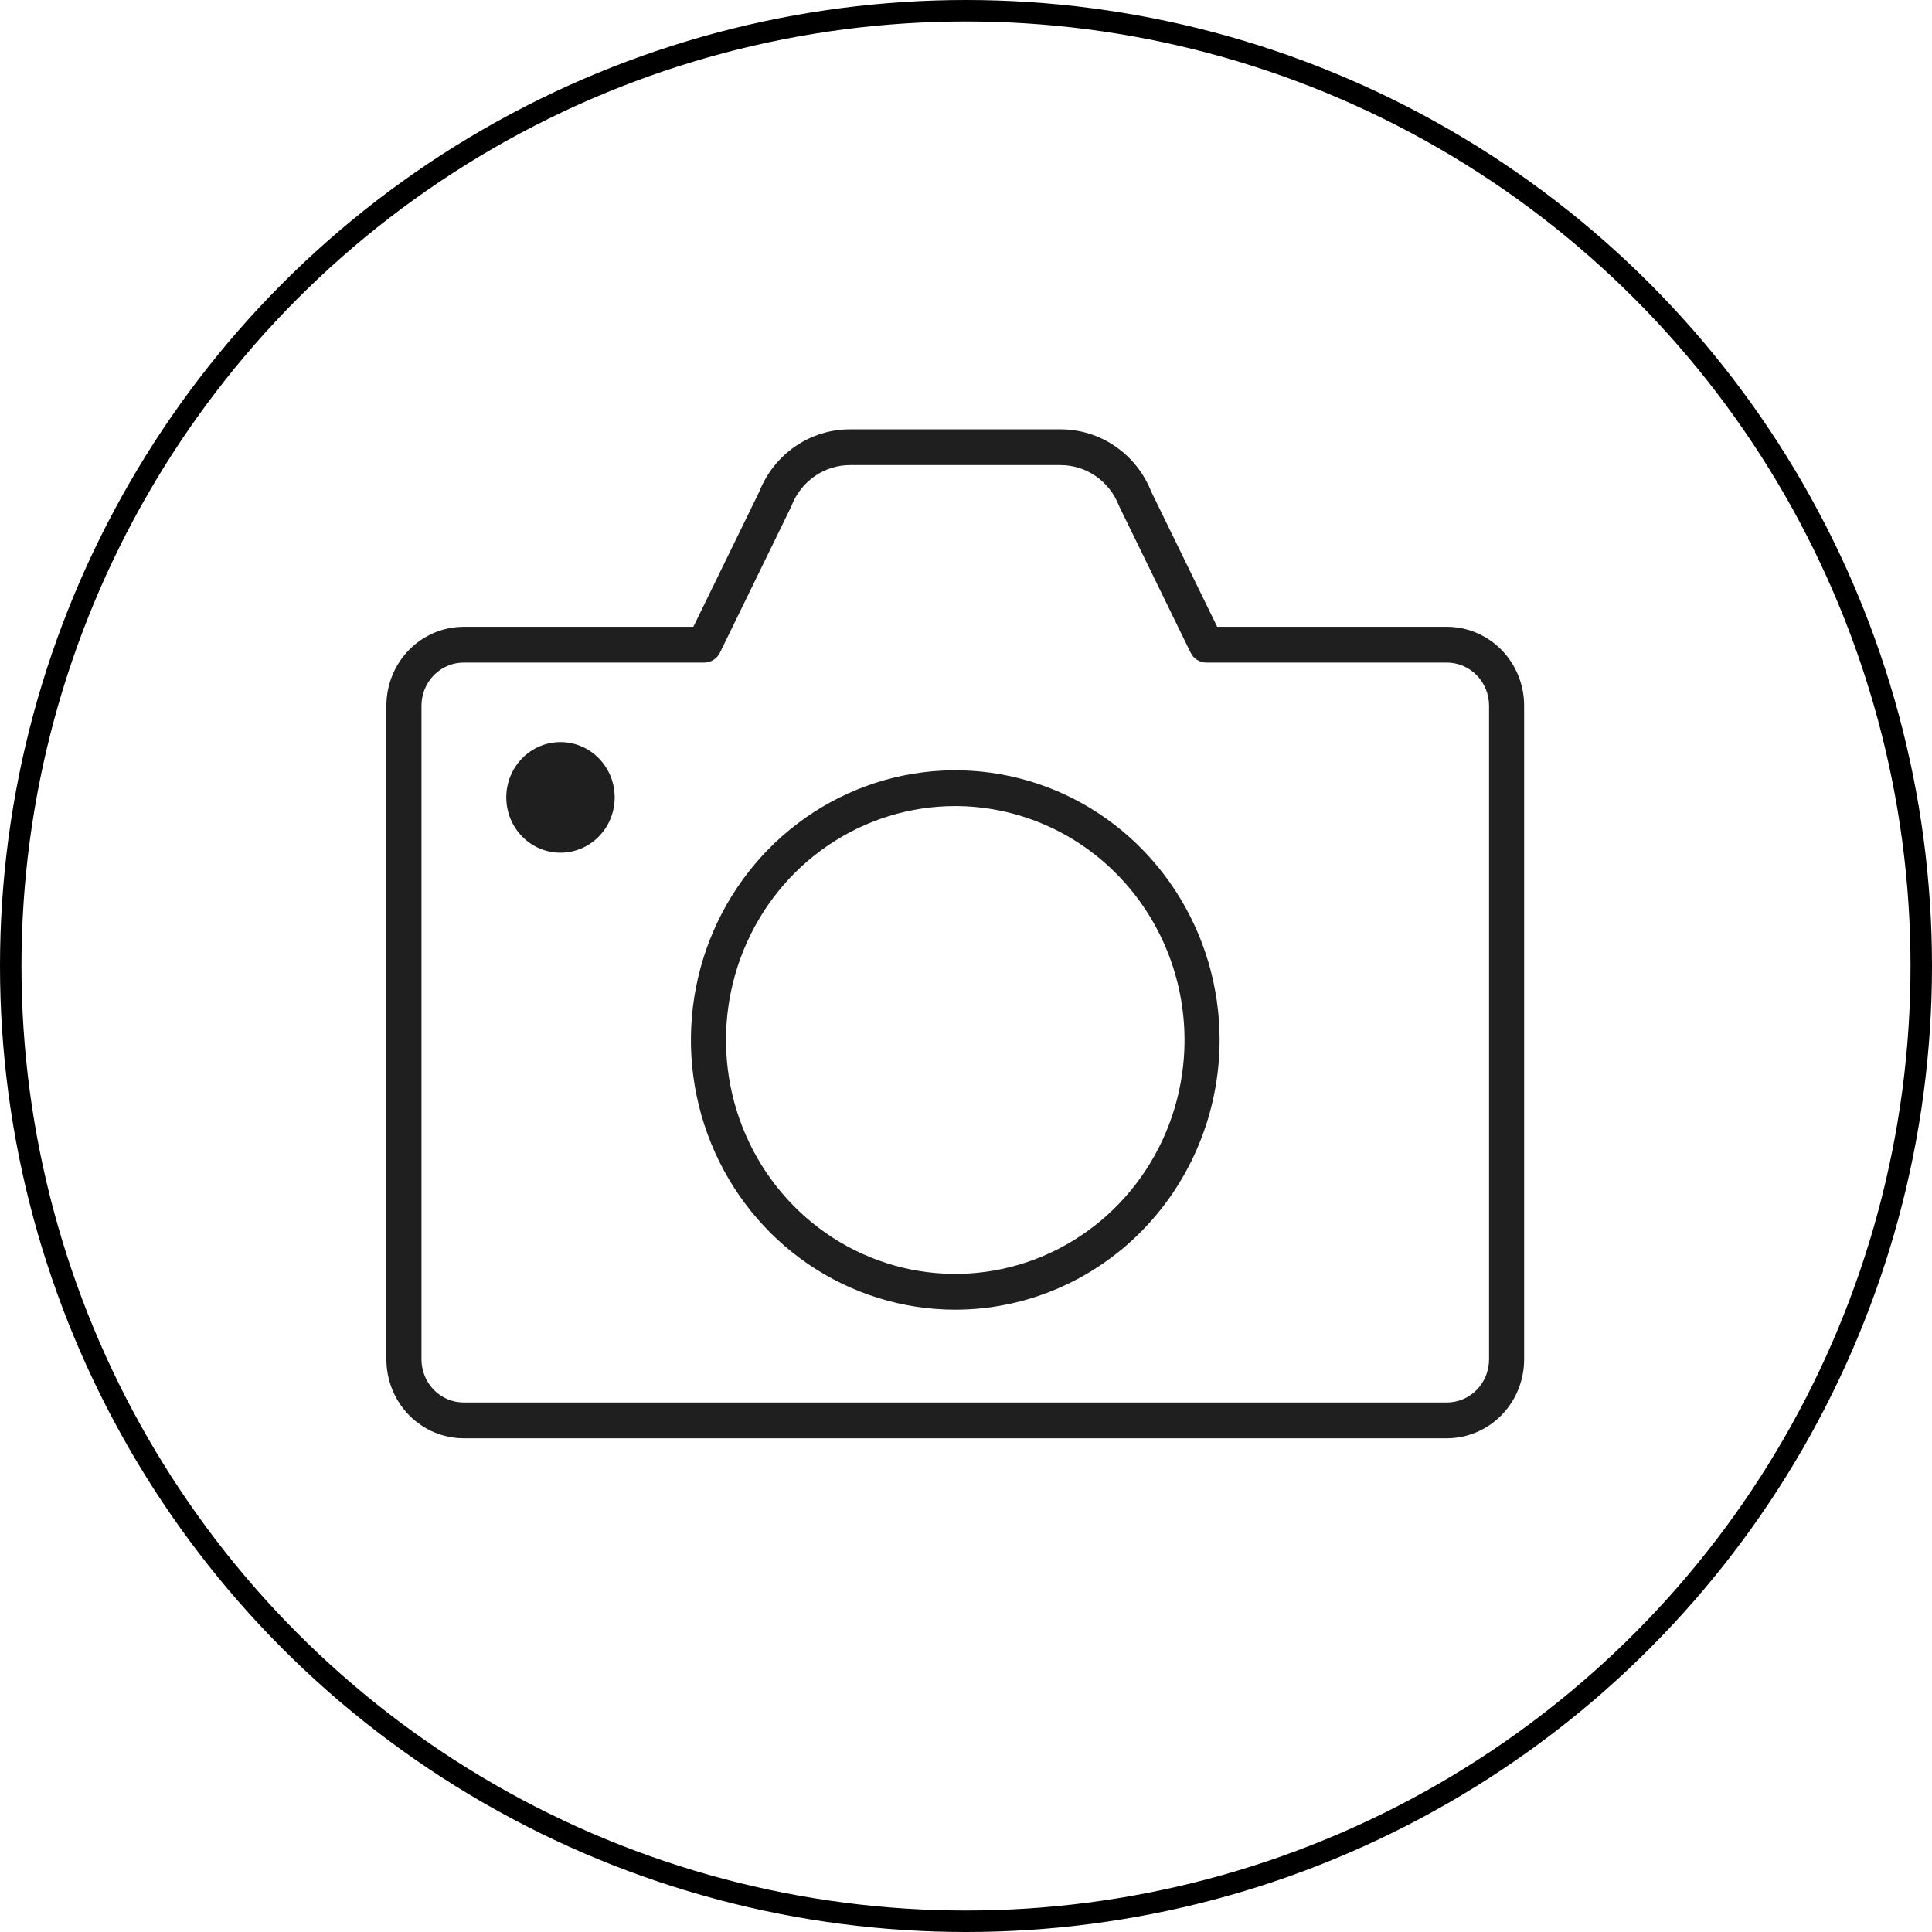
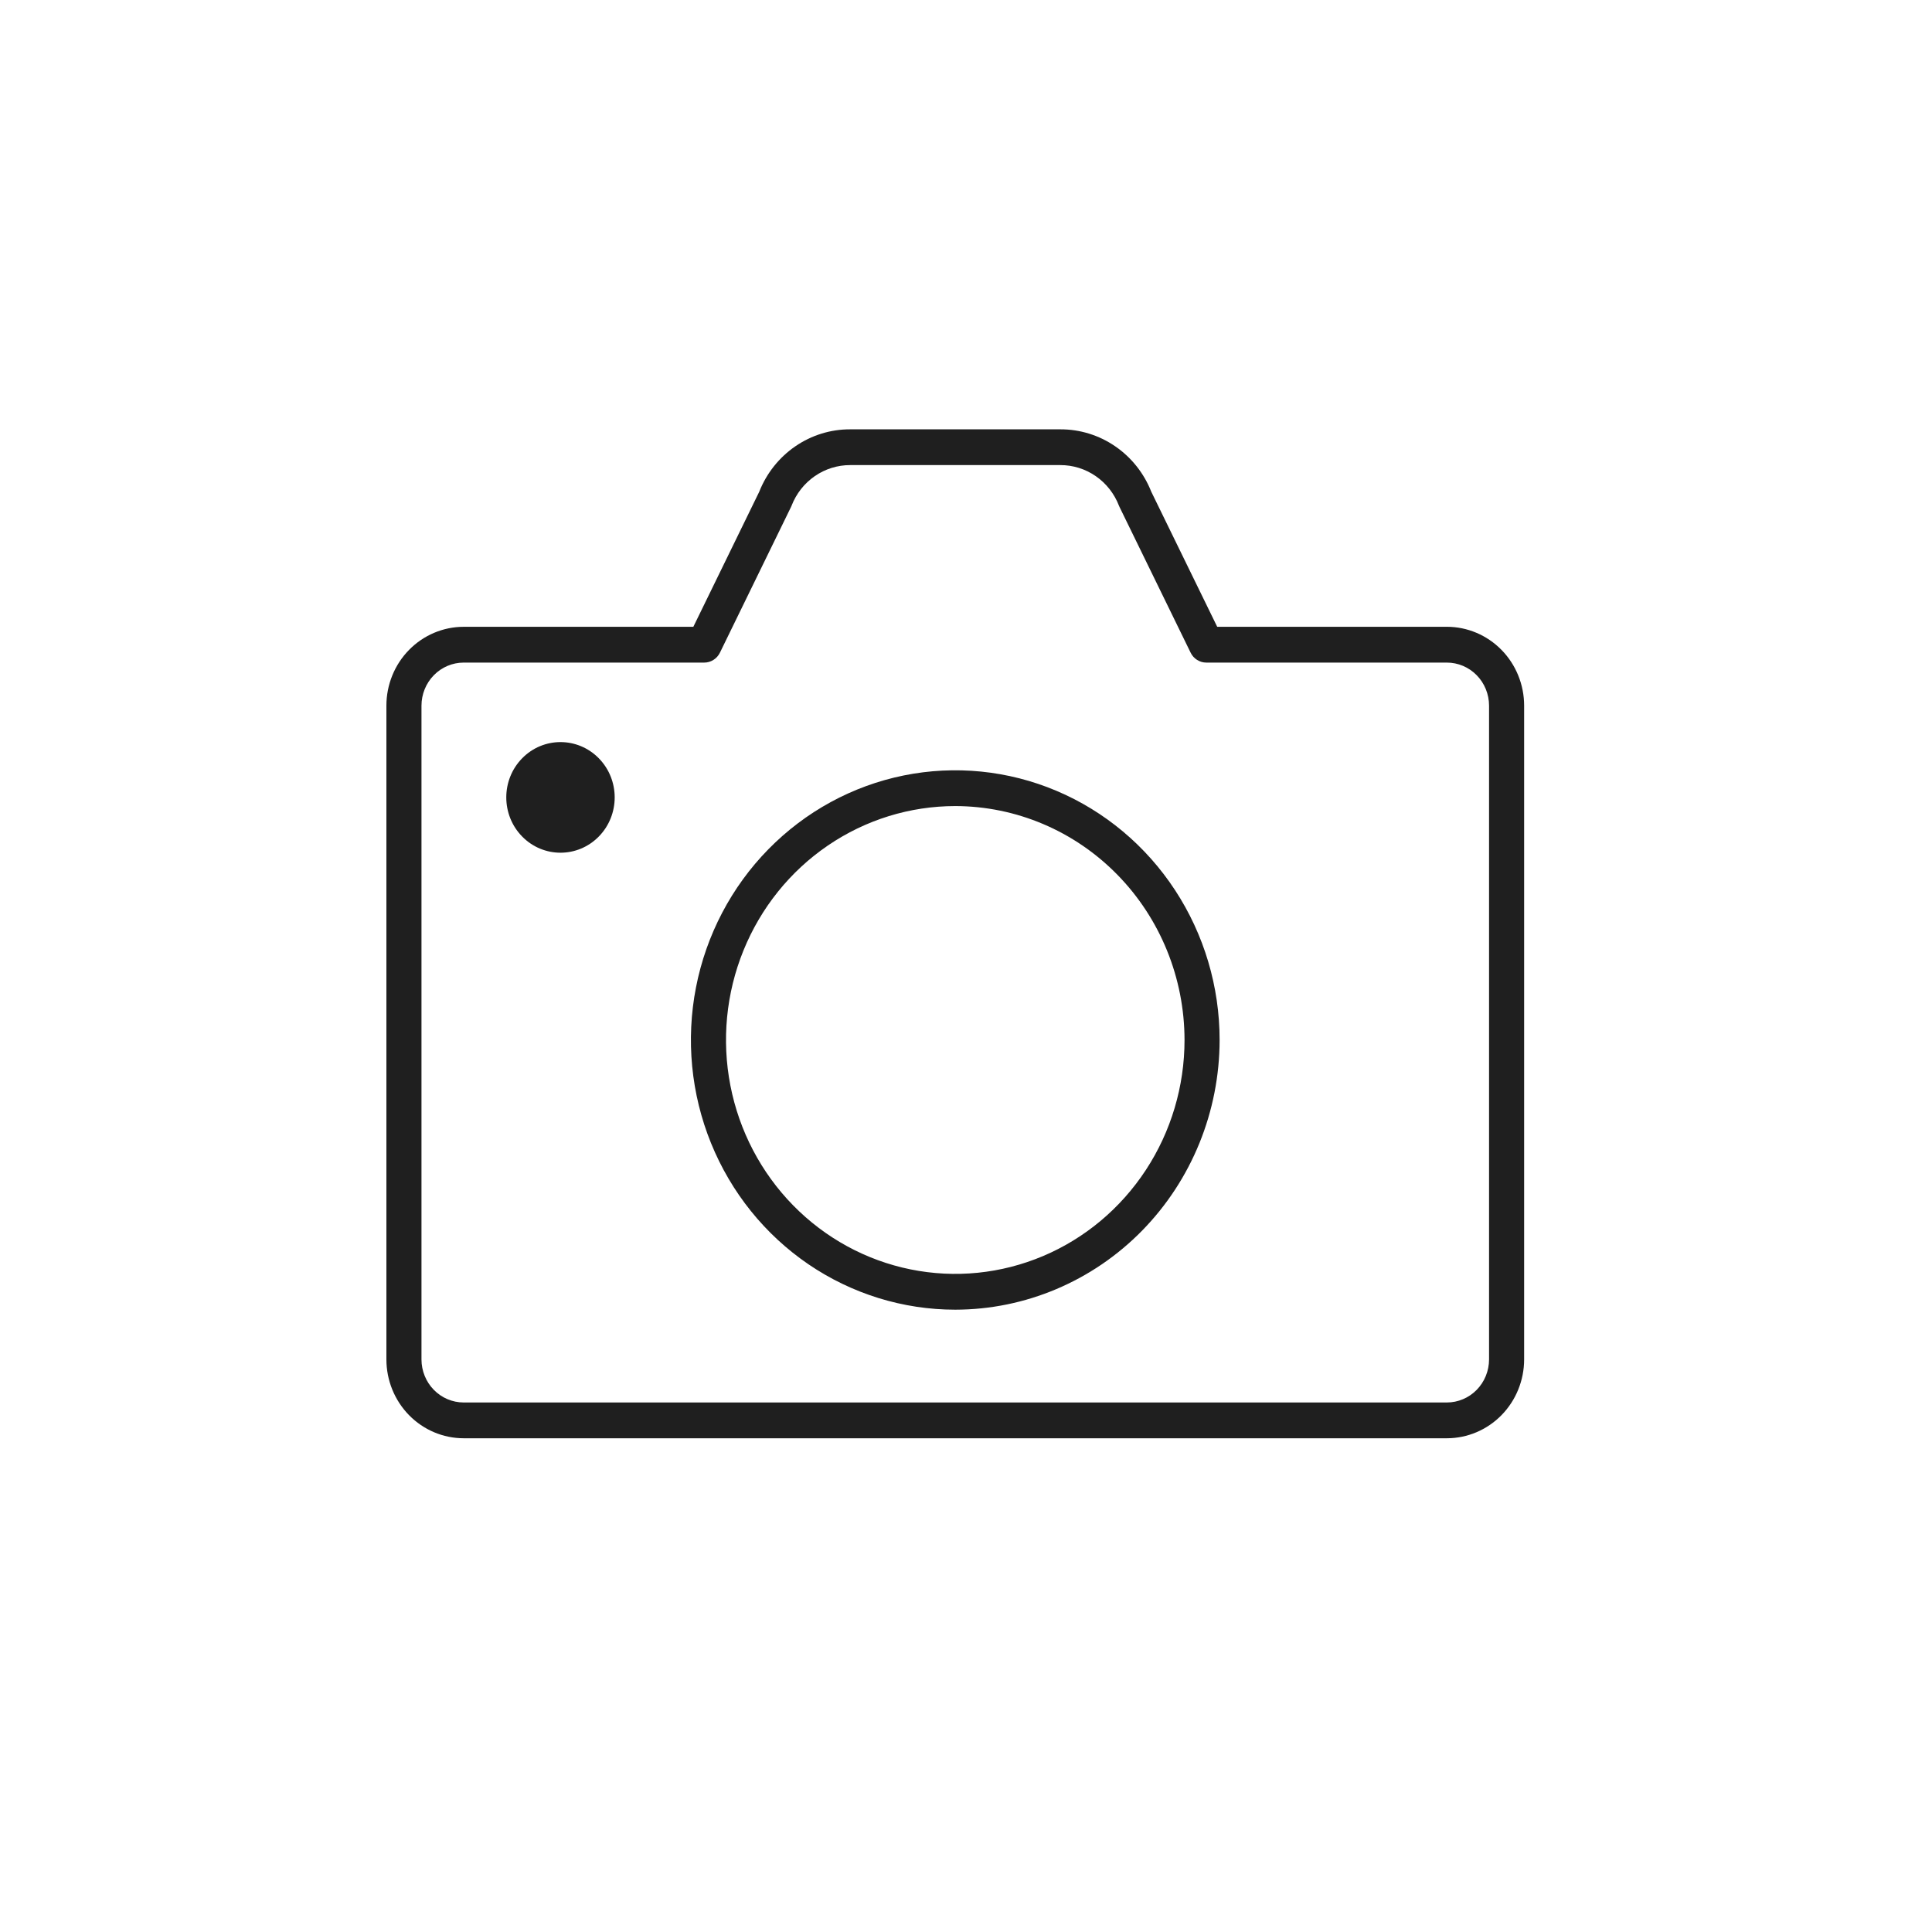
<svg xmlns="http://www.w3.org/2000/svg" width="90" height="90" viewBox="0 0 90 90" fill="none">
-   <circle cx="45" cy="45" r="44.5" stroke="black" />
  <path d="M67.402 67H21.598C20.644 66.999 19.73 66.612 19.055 65.924C18.381 65.236 18.001 64.302 18 63.329V32.87C18.001 31.896 18.38 30.963 19.055 30.275C19.73 29.587 20.644 29.2 21.598 29.199H32.298L35.367 22.91C35.707 22.048 36.293 21.31 37.049 20.791C37.804 20.272 38.695 19.997 39.606 20H49.394C50.305 19.997 51.196 20.272 51.951 20.791C52.707 21.309 53.292 22.047 53.632 22.909L56.702 29.198H67.402C68.356 29.199 69.27 29.586 69.945 30.274C70.62 30.962 70.999 31.895 71 32.869V63.329C70.999 64.302 70.62 65.236 69.945 65.924C69.27 66.612 68.356 66.999 67.402 67ZM21.598 30.866C21.077 30.867 20.578 31.078 20.21 31.454C19.842 31.829 19.635 32.339 19.634 32.87V63.329C19.635 63.86 19.842 64.37 20.21 64.745C20.578 65.121 21.077 65.332 21.598 65.333H67.402C67.923 65.332 68.422 65.121 68.79 64.745C69.158 64.37 69.365 63.86 69.366 63.329V32.87C69.365 32.339 69.158 31.829 68.79 31.454C68.422 31.078 67.923 30.867 67.402 30.866H56.195C56.043 30.866 55.894 30.823 55.765 30.741C55.636 30.66 55.531 30.543 55.464 30.404L52.154 23.622C52.144 23.602 52.134 23.58 52.126 23.559C51.91 22.999 51.534 22.519 51.047 22.182C50.559 21.844 49.983 21.664 49.394 21.666H39.606C39.017 21.664 38.441 21.844 37.953 22.182C37.466 22.519 37.09 22.999 36.874 23.559C36.866 23.58 36.856 23.602 36.846 23.622L33.537 30.404C33.469 30.543 33.365 30.66 33.235 30.741C33.106 30.823 32.957 30.866 32.805 30.866H21.598Z" fill="#1F1F1F" />
  <path d="M44.5 61.01C42.064 61.01 39.684 60.273 37.658 58.893C35.633 57.512 34.055 55.55 33.123 53.254C32.191 50.959 31.947 48.433 32.422 45.995C32.897 43.558 34.07 41.32 35.792 39.563C37.515 37.806 39.709 36.609 42.098 36.124C44.486 35.64 46.962 35.888 49.213 36.839C51.463 37.79 53.386 39.401 54.739 41.467C56.092 43.533 56.815 45.962 56.814 48.447C56.811 51.778 55.512 54.971 53.204 57.327C50.895 59.682 47.765 61.007 44.5 61.01ZM44.5 37.55C42.388 37.55 40.323 38.189 38.566 39.387C36.81 40.584 35.441 42.286 34.633 44.277C33.825 46.268 33.613 48.459 34.025 50.572C34.437 52.686 35.454 54.627 36.948 56.151C38.442 57.675 40.345 58.713 42.416 59.133C44.488 59.554 46.635 59.338 48.587 58.513C50.538 57.689 52.206 56.292 53.38 54.5C54.554 52.709 55.18 50.602 55.18 48.447C55.177 45.558 54.051 42.788 52.048 40.745C50.046 38.703 47.332 37.554 44.5 37.55Z" fill="#1F1F1F" />
  <path d="M27.895 38.968C28.881 37.962 28.881 36.33 27.895 35.324C26.909 34.318 25.31 34.318 24.324 35.324C23.338 36.33 23.338 37.962 24.324 38.968C25.31 39.974 26.909 39.974 27.895 38.968Z" fill="#1F1F1F" />
</svg>